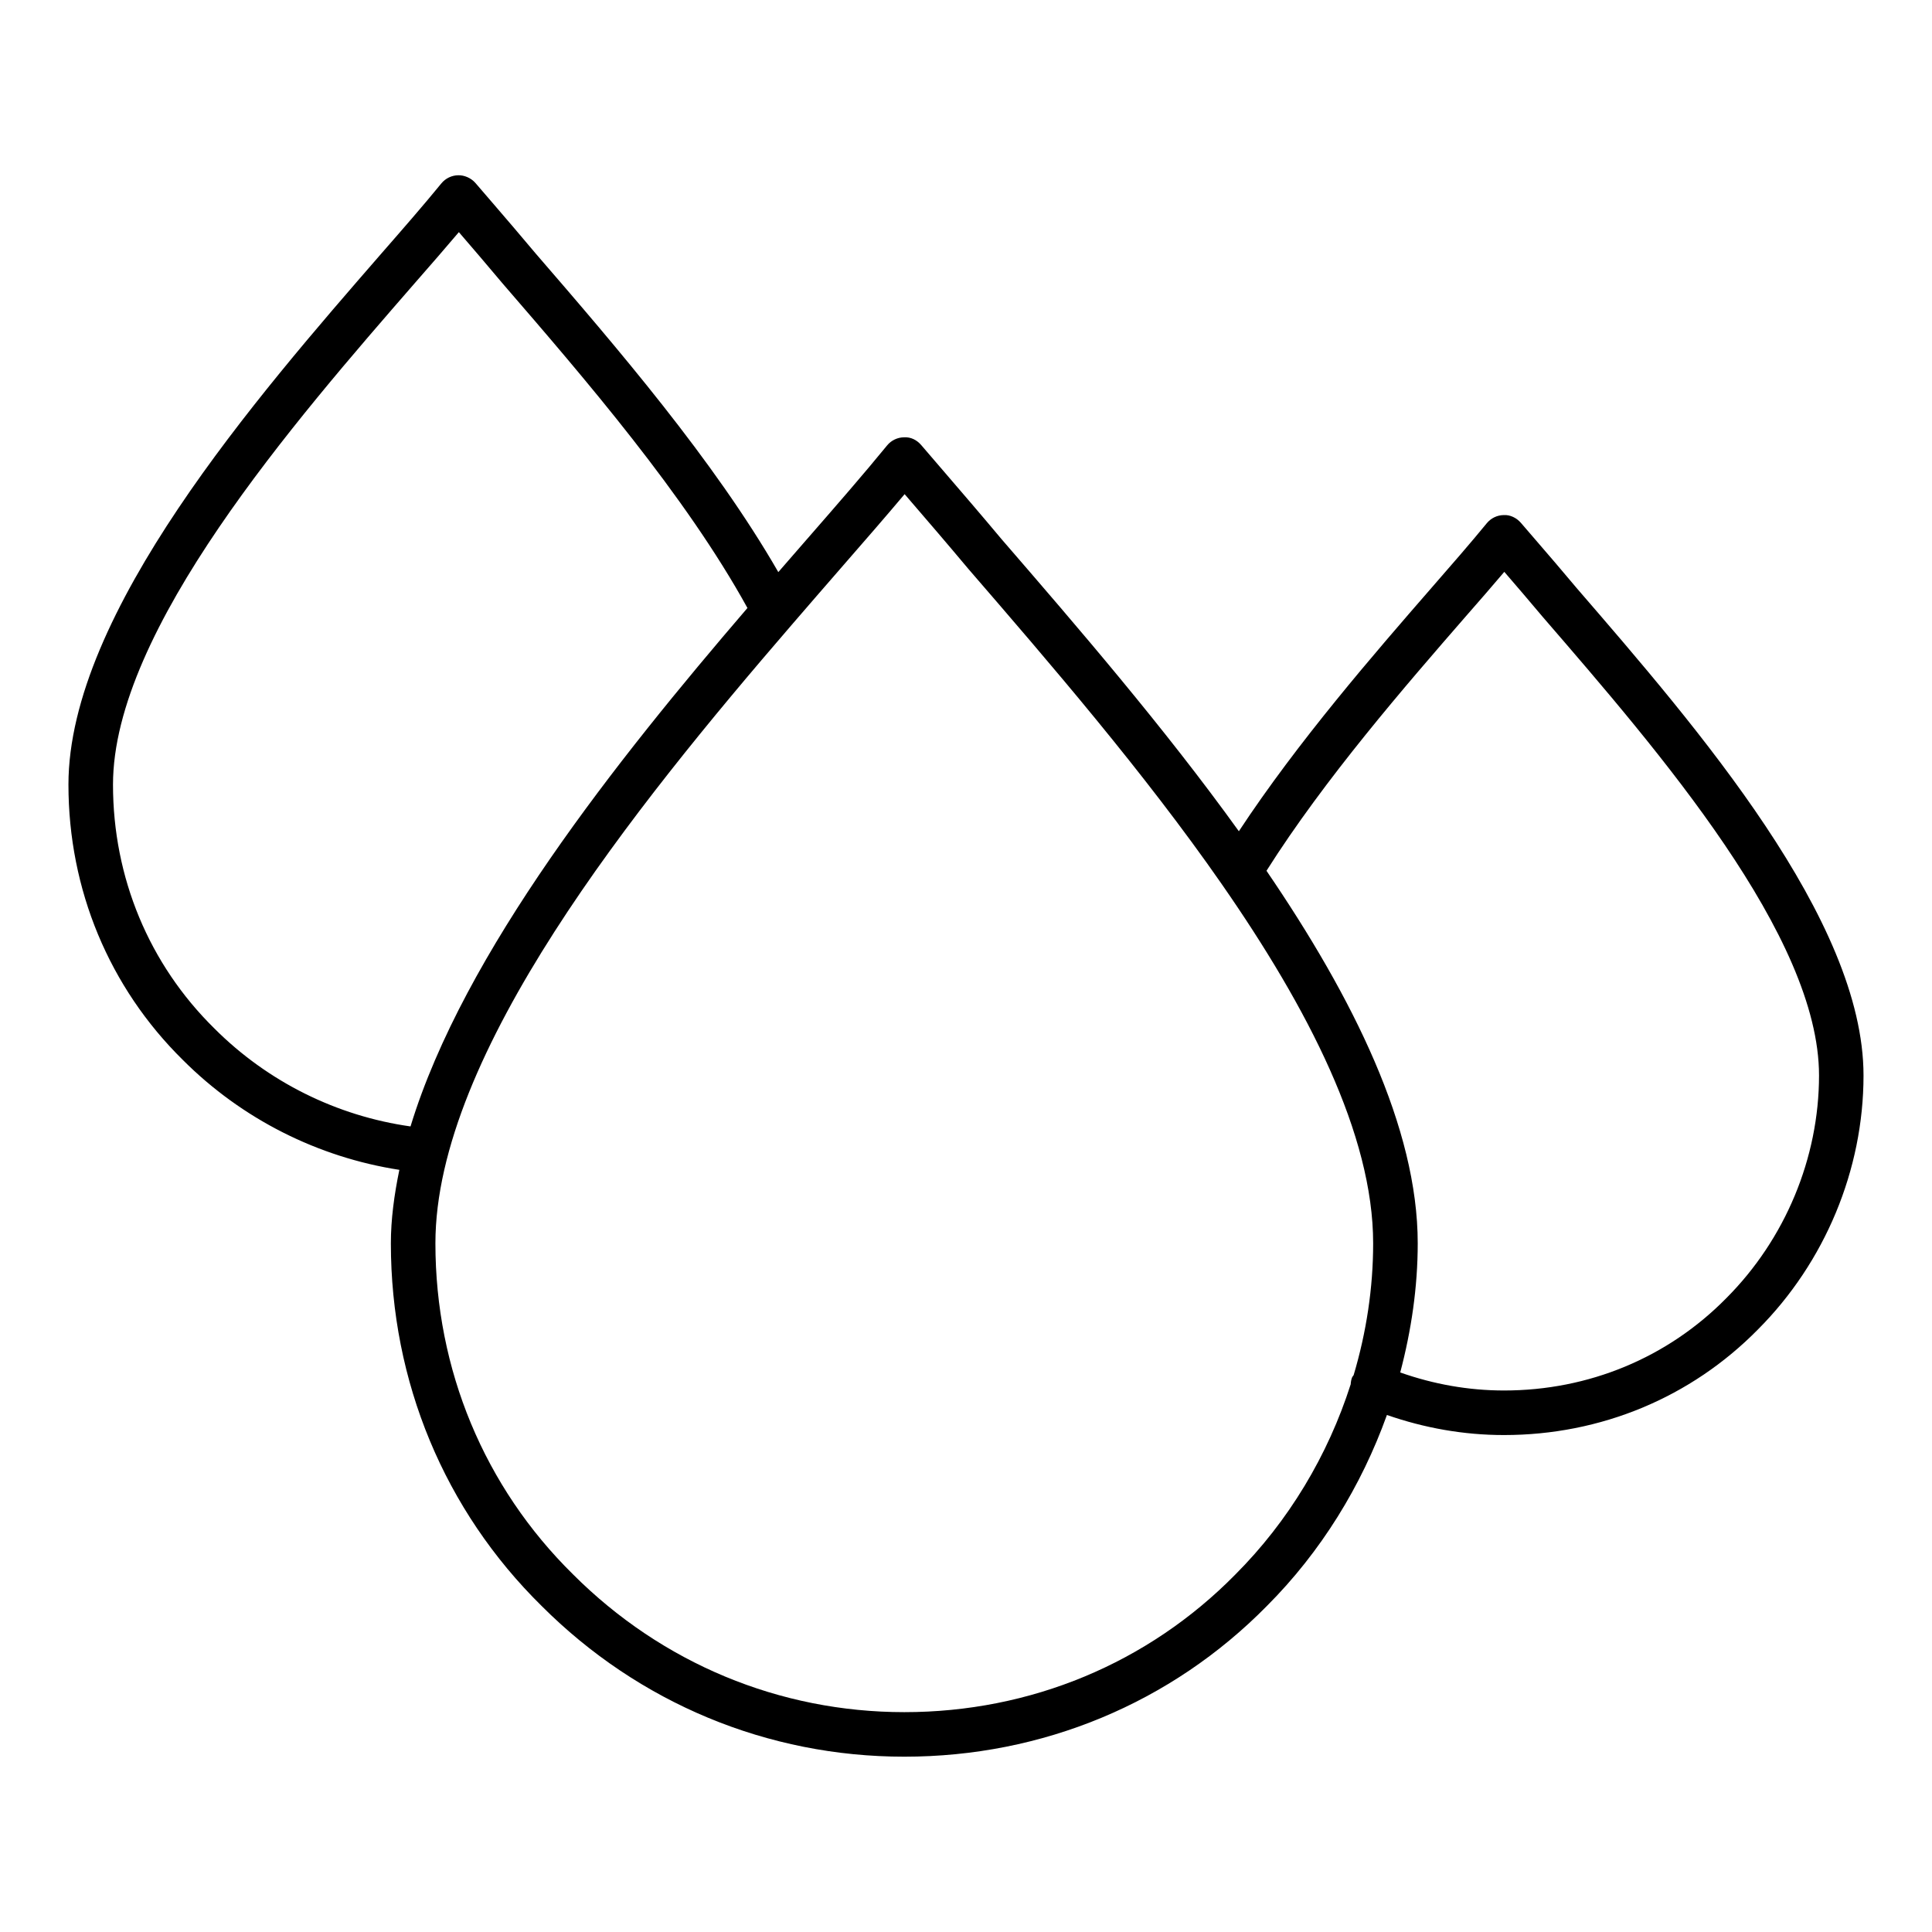
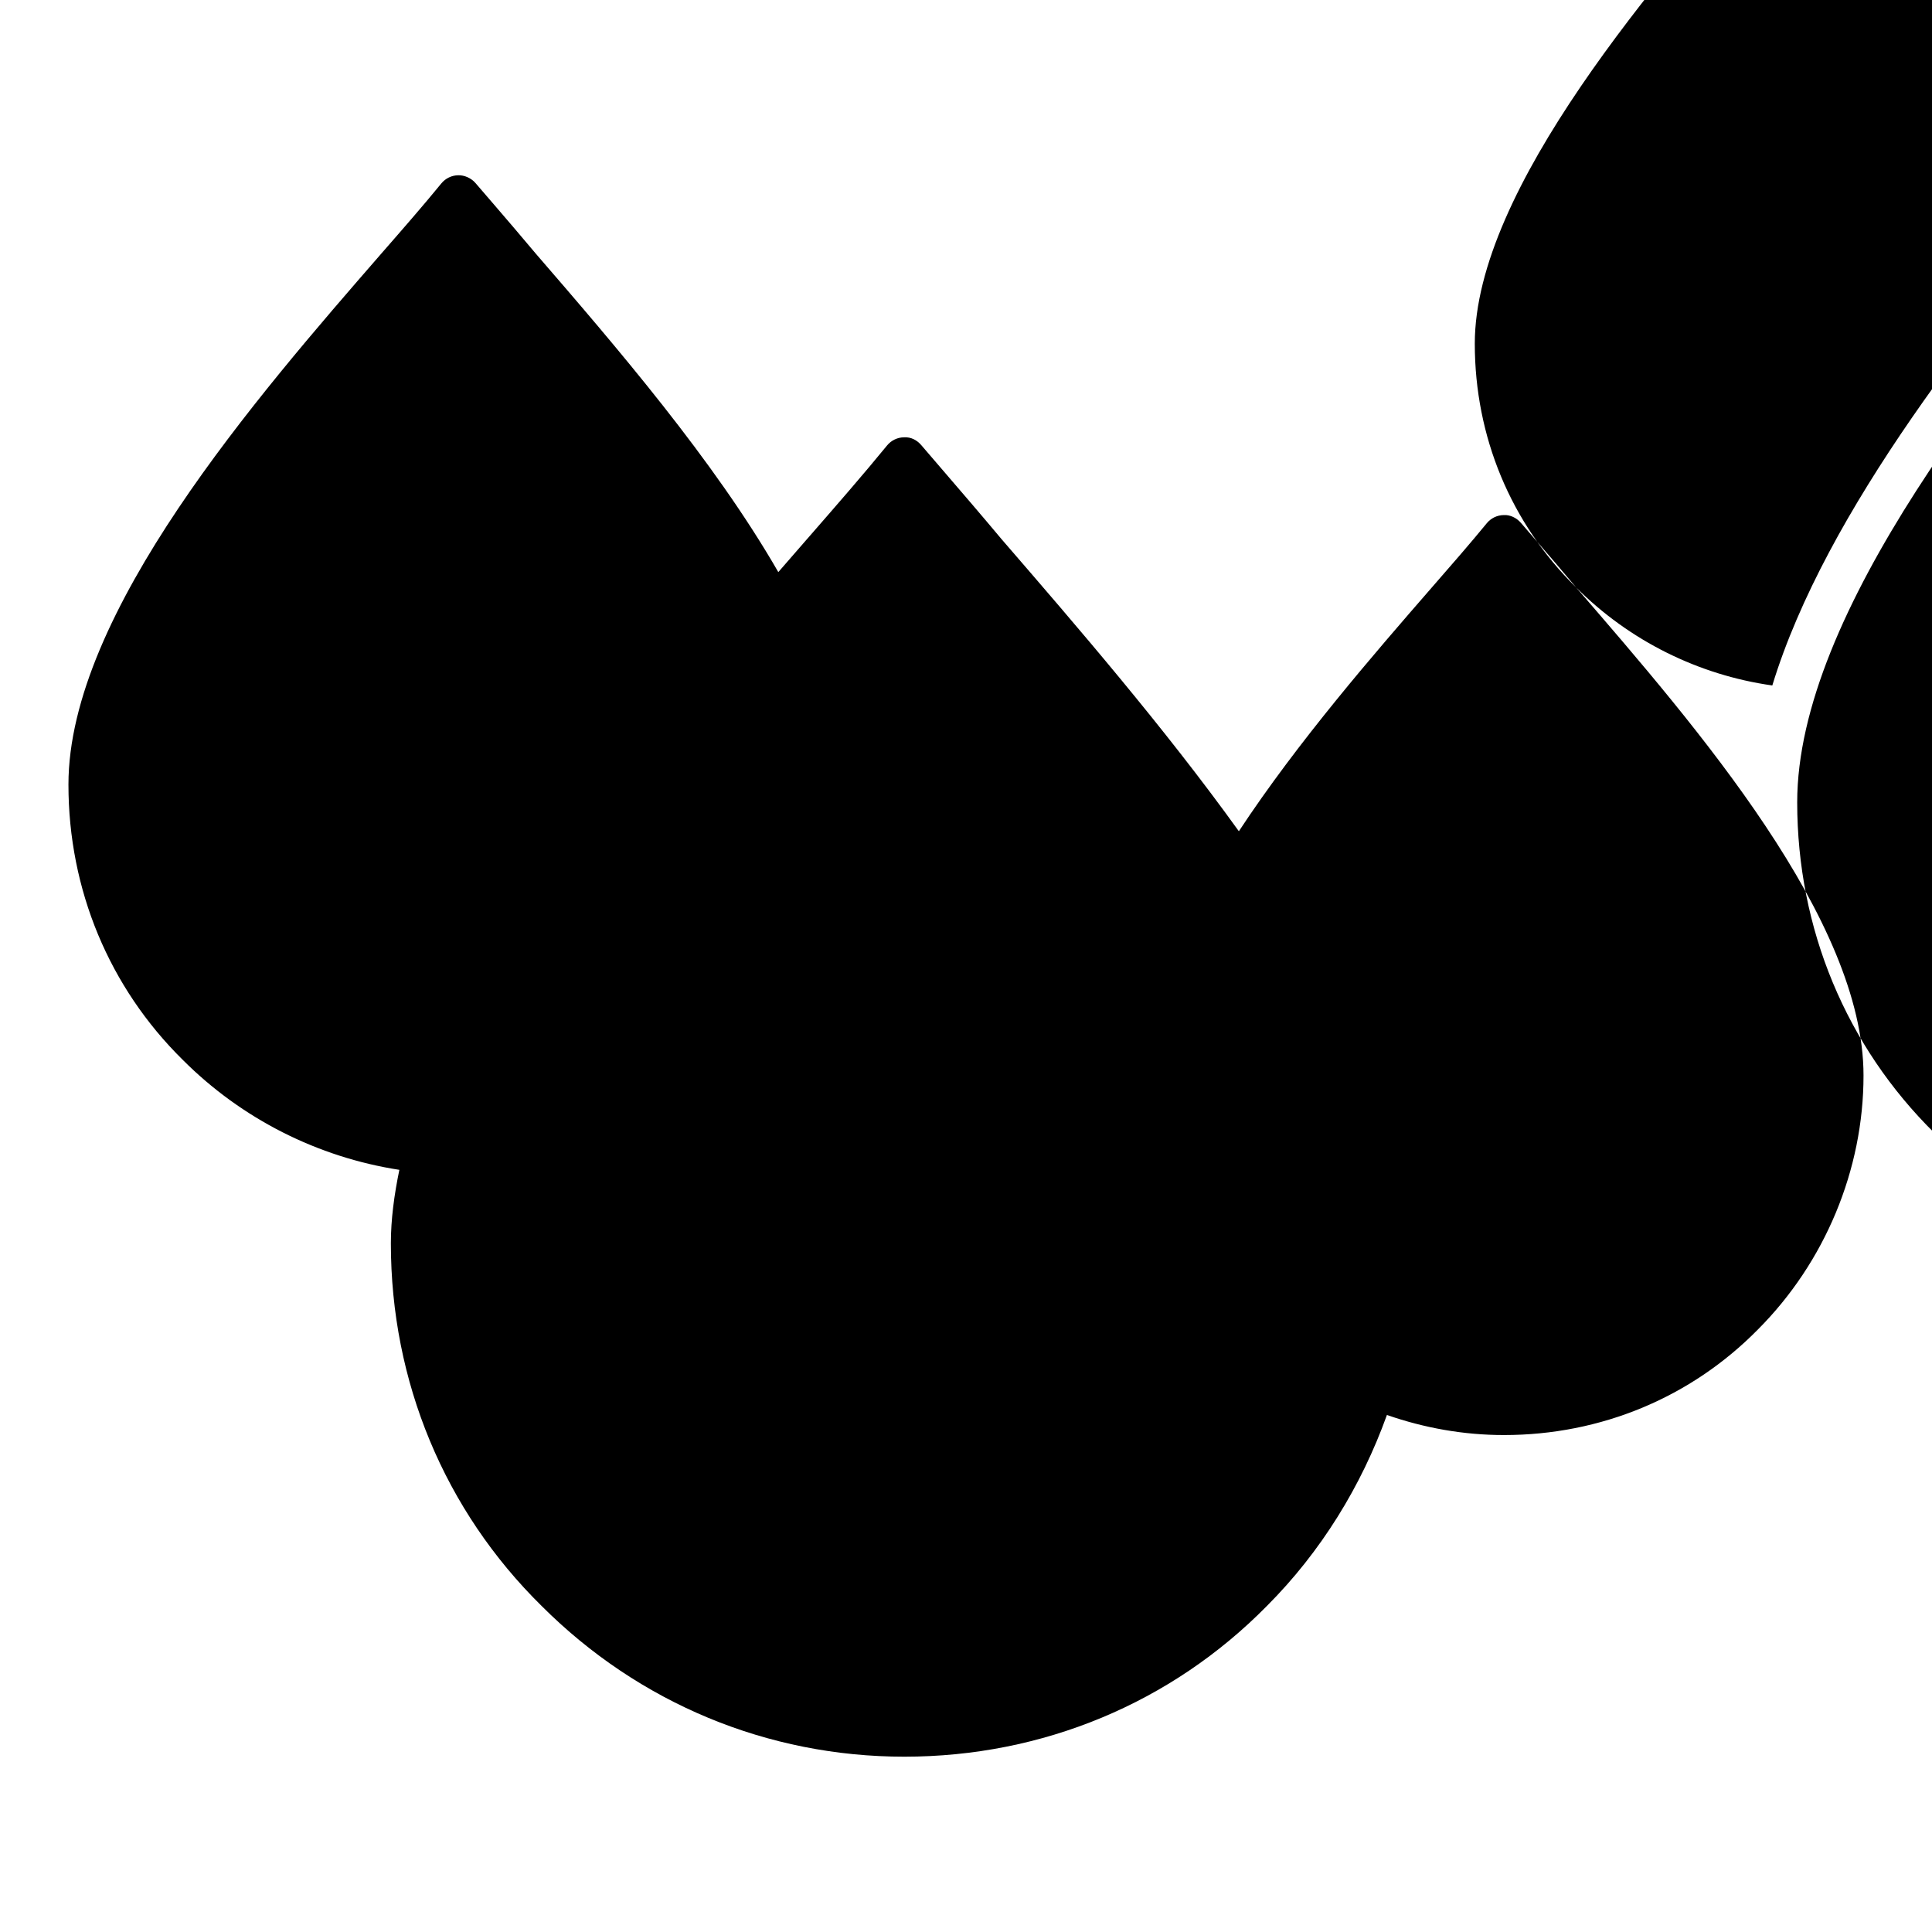
<svg xmlns="http://www.w3.org/2000/svg" fill="#000000" width="800px" height="800px" version="1.1" viewBox="144 144 512 512">
-   <path d="m561.71 299.7c-3.691-4.418-7.273-8.574-10.645-12.484l-4.008-4.652c-1.141-1.324-2.875-2.18-4.551-2.062-1.746 0.016-3.394 0.82-4.496 2.164-4.434 5.406-9.344 11.043-14.492 16.941-15.266 17.547-35.59 40.949-51.207 64.684-19.859-27.605-42.91-54.301-62.875-77.391-5.383-6.438-10.598-12.492-15.492-18.184l-5.809-6.762c-1.141-1.324-2.715-2.172-4.551-2.062-1.746 0.016-3.402 0.812-4.504 2.164-6.281 7.684-13.258 15.688-20.547 24.051l-0.613 0.699c-2.481 2.852-5.055 5.801-7.66 8.809-17.105-29.711-42.957-59.734-64.289-84.418-3.953-4.723-7.785-9.18-11.391-13.375l-4.566-5.305c-1.141-1.332-2.945-2.109-4.551-2.07-1.746 0.016-3.402 0.812-4.504 2.164-4.824 5.902-10.195 12.059-15.824 18.5-33.039 37.992-82.996 95.387-82.996 140.82 0 27.828 10.801 53.766 30.363 73.012 15.609 15.617 35.777 25.75 57.332 29.078-1.371 6.637-2.25 13.16-2.25 19.477 0 36.605 14.199 70.754 39.957 96.102 25.75 25.758 59.883 39.941 96.109 39.941 36.613 0 70.746-14.199 96.086-39.941 14.32-14.336 25.047-31.781 31.812-50.617 9.965 3.465 20.348 5.32 31.023 5.32 25.648 0 49.562-9.949 67.297-27.977 17.781-17.812 27.984-42.344 27.984-67.305 0.008-41.234-43.934-92.055-76.145-129.32zm-360.89 116.86c-17.328-17.043-26.875-39.996-26.875-64.629 0-41.004 48.207-96.395 80.098-133.04 4.016-4.59 7.902-9.047 11.562-13.375l0.023 0.031c3.574 4.156 7.375 8.566 11.594 13.609 21.711 25.113 48.43 56.129 64.859 85.969-34.492 40.191-75.199 91.191-89.289 137.39-19.523-2.754-37.828-11.801-51.973-25.953zm270.54 144.72c-23.137 23.508-54.285 36.457-87.711 36.457-33.07 0-64.242-12.957-87.797-36.52-23.516-23.145-36.465-54.293-36.465-87.727 0-50.105 52.672-115.47 94.41-163.88 0.016-0.016 0.031-0.031 0.047-0.055 4.465-5.188 8.855-10.234 12.988-14.988l0.605-0.699c5.676-6.512 11.164-12.809 16.297-18.91l1.266 1.473c4.863 5.644 10.027 11.652 15.68 18.398 21.402 24.758 46.5 53.844 67.055 83.41 0.023 0.031 0.039 0.062 0.062 0.094 22.867 32.898 40.102 66.387 40.102 95.156 0 11.855-1.801 23.625-5.172 34.938-0.117 0.188-0.293 0.34-0.387 0.551-0.262 0.613-0.348 1.25-0.395 1.883-6.019 18.828-16.434 36.254-30.586 50.418zm130.14-73.266c-15.539 15.793-36.465 24.48-58.914 24.48-9.469 0-18.688-1.668-27.512-4.777 2.945-11.148 4.637-22.633 4.637-34.219 0-30.598-17.129-65.094-40.078-98.73 15.414-24.379 36.895-49.121 52.789-67.391 3.551-4.062 6.992-7.996 10.234-11.832 3.172 3.691 6.559 7.613 10.258 12.027 30.867 35.707 73.148 84.609 73.148 121.45-0.012 21.859-8.953 43.352-24.562 58.992z" />
+   <path d="m561.71 299.7c-3.691-4.418-7.273-8.574-10.645-12.484l-4.008-4.652c-1.141-1.324-2.875-2.18-4.551-2.062-1.746 0.016-3.394 0.82-4.496 2.164-4.434 5.406-9.344 11.043-14.492 16.941-15.266 17.547-35.59 40.949-51.207 64.684-19.859-27.605-42.91-54.301-62.875-77.391-5.383-6.438-10.598-12.492-15.492-18.184l-5.809-6.762c-1.141-1.324-2.715-2.172-4.551-2.062-1.746 0.016-3.402 0.812-4.504 2.164-6.281 7.684-13.258 15.688-20.547 24.051l-0.613 0.699c-2.481 2.852-5.055 5.801-7.66 8.809-17.105-29.711-42.957-59.734-64.289-84.418-3.953-4.723-7.785-9.18-11.391-13.375l-4.566-5.305c-1.141-1.332-2.945-2.109-4.551-2.07-1.746 0.016-3.402 0.812-4.504 2.164-4.824 5.902-10.195 12.059-15.824 18.5-33.039 37.992-82.996 95.387-82.996 140.82 0 27.828 10.801 53.766 30.363 73.012 15.609 15.617 35.777 25.75 57.332 29.078-1.371 6.637-2.25 13.16-2.25 19.477 0 36.605 14.199 70.754 39.957 96.102 25.75 25.758 59.883 39.941 96.109 39.941 36.613 0 70.746-14.199 96.086-39.941 14.32-14.336 25.047-31.781 31.812-50.617 9.965 3.465 20.348 5.32 31.023 5.32 25.648 0 49.562-9.949 67.297-27.977 17.781-17.812 27.984-42.344 27.984-67.305 0.008-41.234-43.934-92.055-76.145-129.32zc-17.328-17.043-26.875-39.996-26.875-64.629 0-41.004 48.207-96.395 80.098-133.04 4.016-4.59 7.902-9.047 11.562-13.375l0.023 0.031c3.574 4.156 7.375 8.566 11.594 13.609 21.711 25.113 48.43 56.129 64.859 85.969-34.492 40.191-75.199 91.191-89.289 137.39-19.523-2.754-37.828-11.801-51.973-25.953zm270.54 144.72c-23.137 23.508-54.285 36.457-87.711 36.457-33.07 0-64.242-12.957-87.797-36.52-23.516-23.145-36.465-54.293-36.465-87.727 0-50.105 52.672-115.47 94.41-163.88 0.016-0.016 0.031-0.031 0.047-0.055 4.465-5.188 8.855-10.234 12.988-14.988l0.605-0.699c5.676-6.512 11.164-12.809 16.297-18.91l1.266 1.473c4.863 5.644 10.027 11.652 15.68 18.398 21.402 24.758 46.5 53.844 67.055 83.41 0.023 0.031 0.039 0.062 0.062 0.094 22.867 32.898 40.102 66.387 40.102 95.156 0 11.855-1.801 23.625-5.172 34.938-0.117 0.188-0.293 0.34-0.387 0.551-0.262 0.613-0.348 1.25-0.395 1.883-6.019 18.828-16.434 36.254-30.586 50.418zm130.14-73.266c-15.539 15.793-36.465 24.48-58.914 24.48-9.469 0-18.688-1.668-27.512-4.777 2.945-11.148 4.637-22.633 4.637-34.219 0-30.598-17.129-65.094-40.078-98.73 15.414-24.379 36.895-49.121 52.789-67.391 3.551-4.062 6.992-7.996 10.234-11.832 3.172 3.691 6.559 7.613 10.258 12.027 30.867 35.707 73.148 84.609 73.148 121.45-0.012 21.859-8.953 43.352-24.562 58.992z" />
</svg>